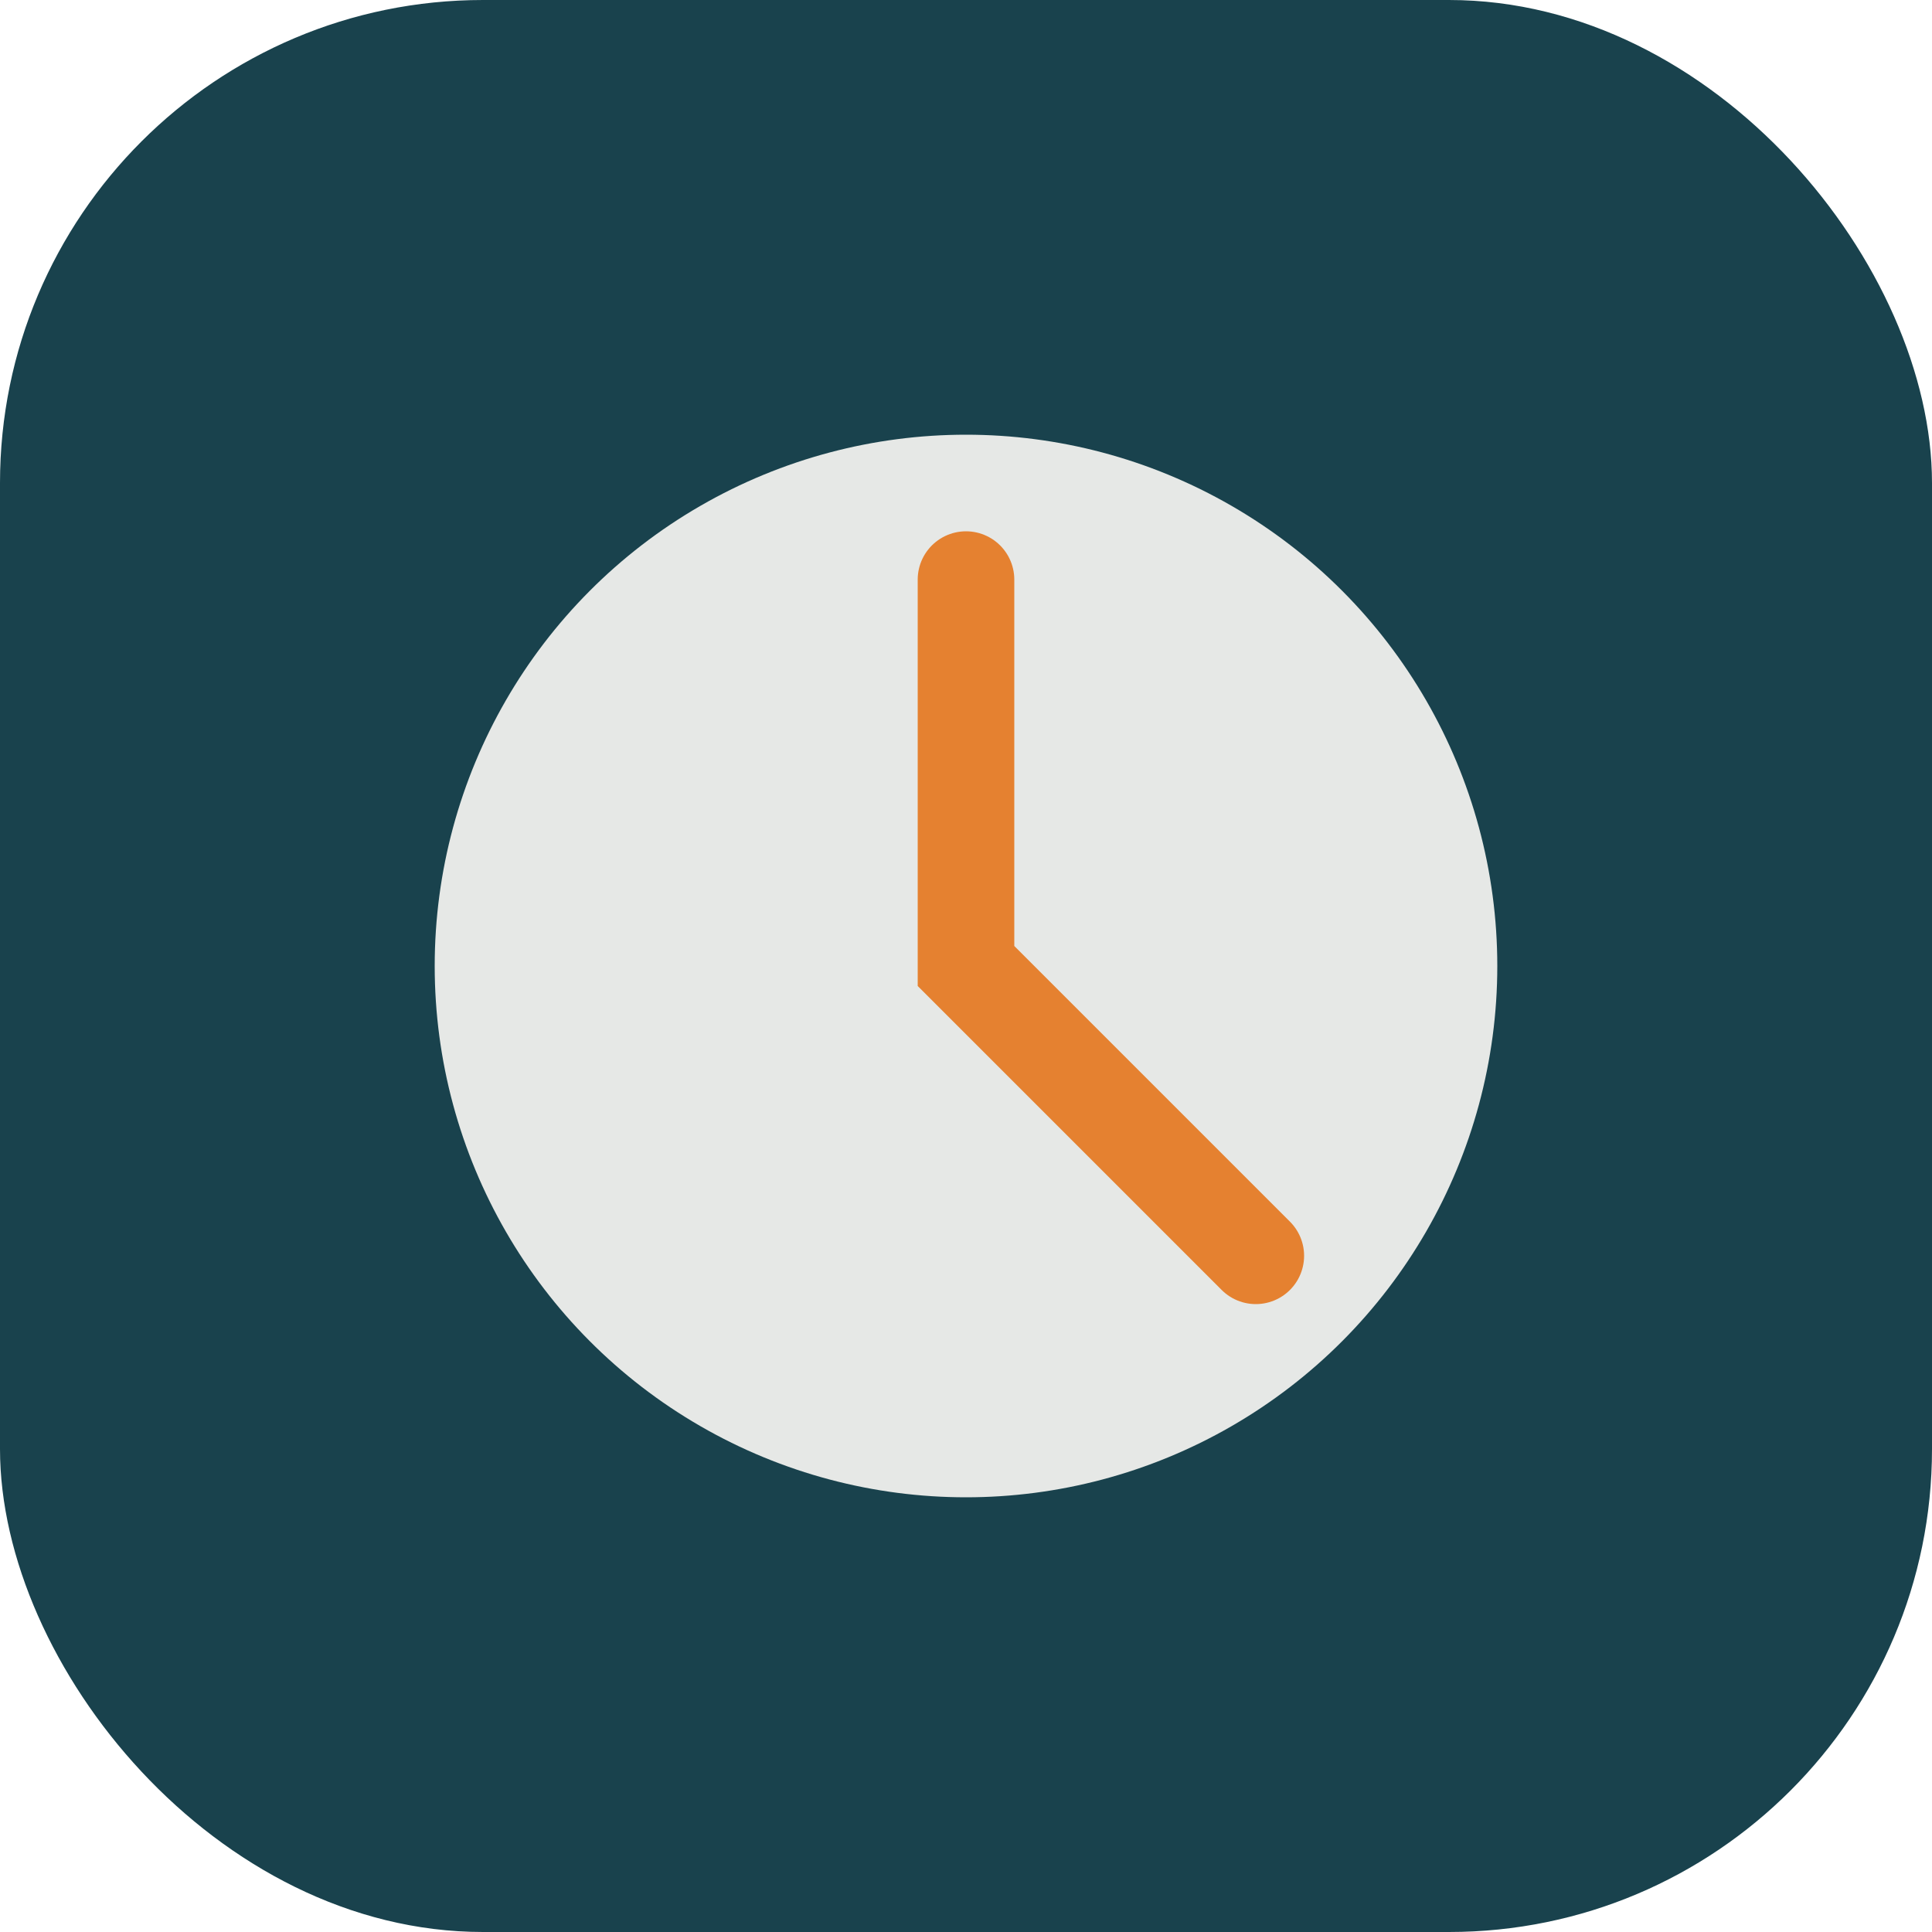
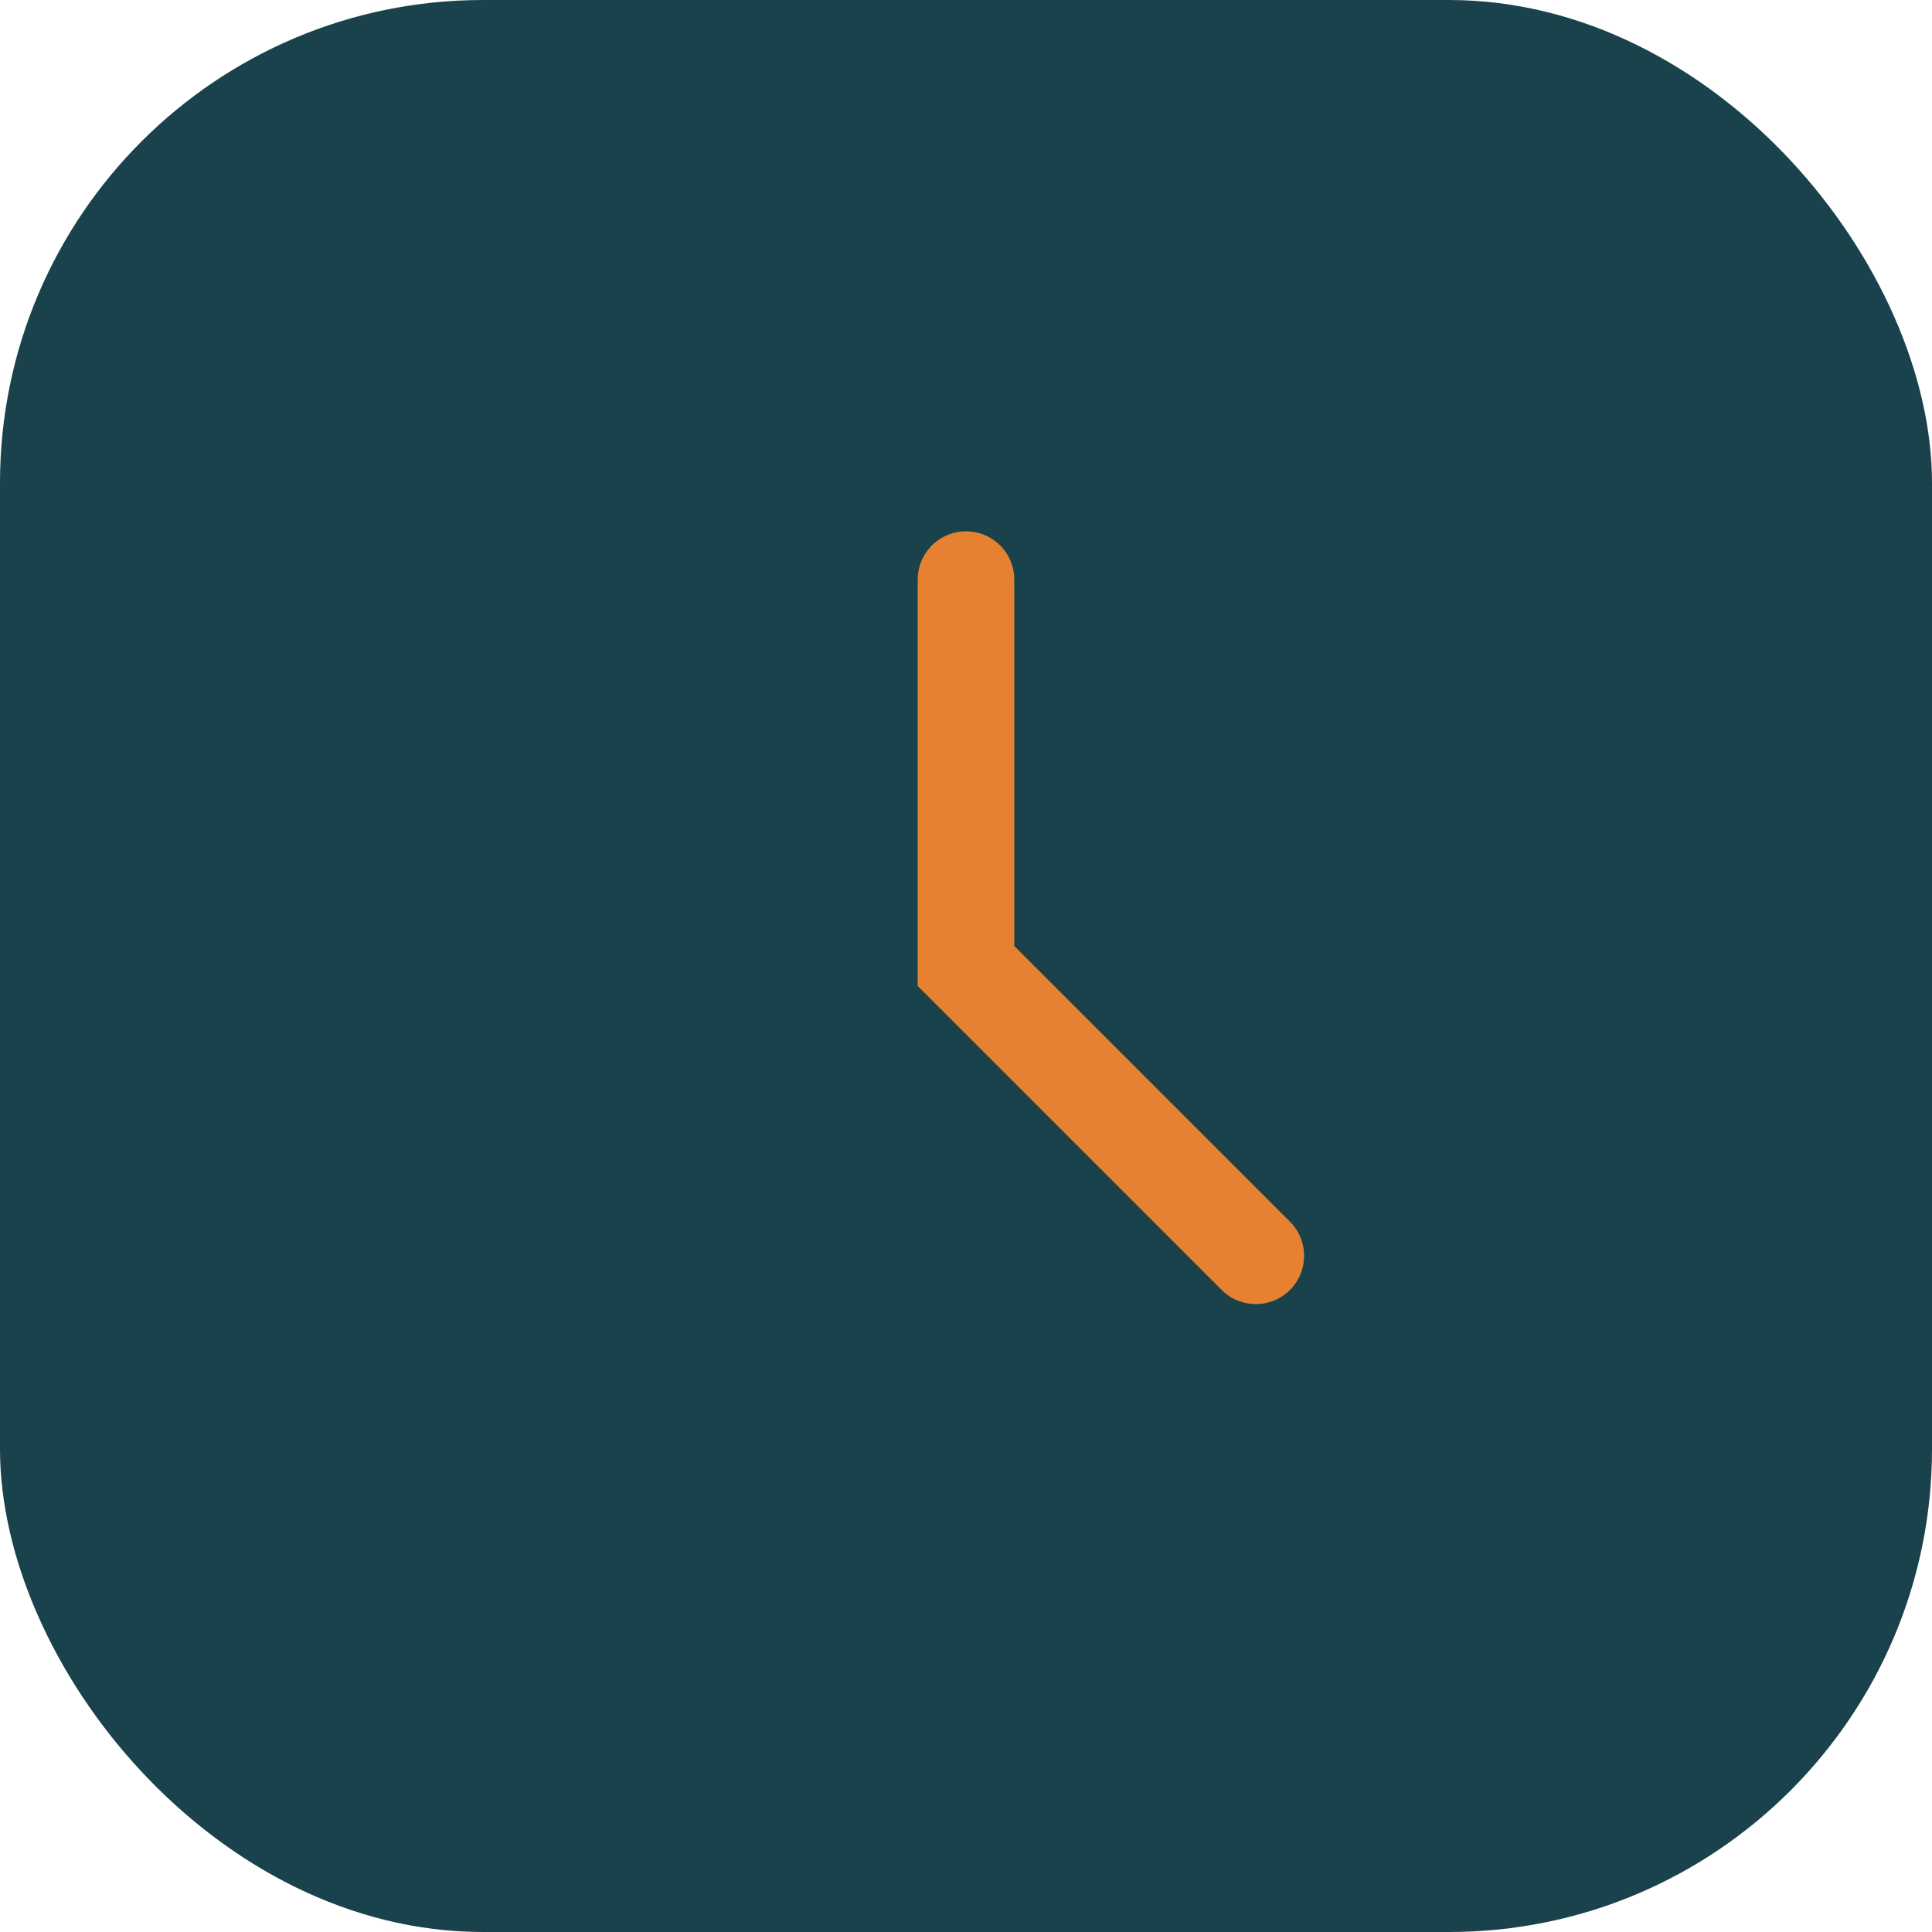
<svg xmlns="http://www.w3.org/2000/svg" width="40" height="40" viewBox="0 0 40 40">
  <rect width="40" height="40" rx="10" fill="#19424D" />
-   <circle cx="20" cy="20" r="11" fill="#E6E8E6" />
  <path d="M20 12v8l6 6" stroke="#E58130" stroke-width="2" fill="none" stroke-linecap="round" />
</svg>